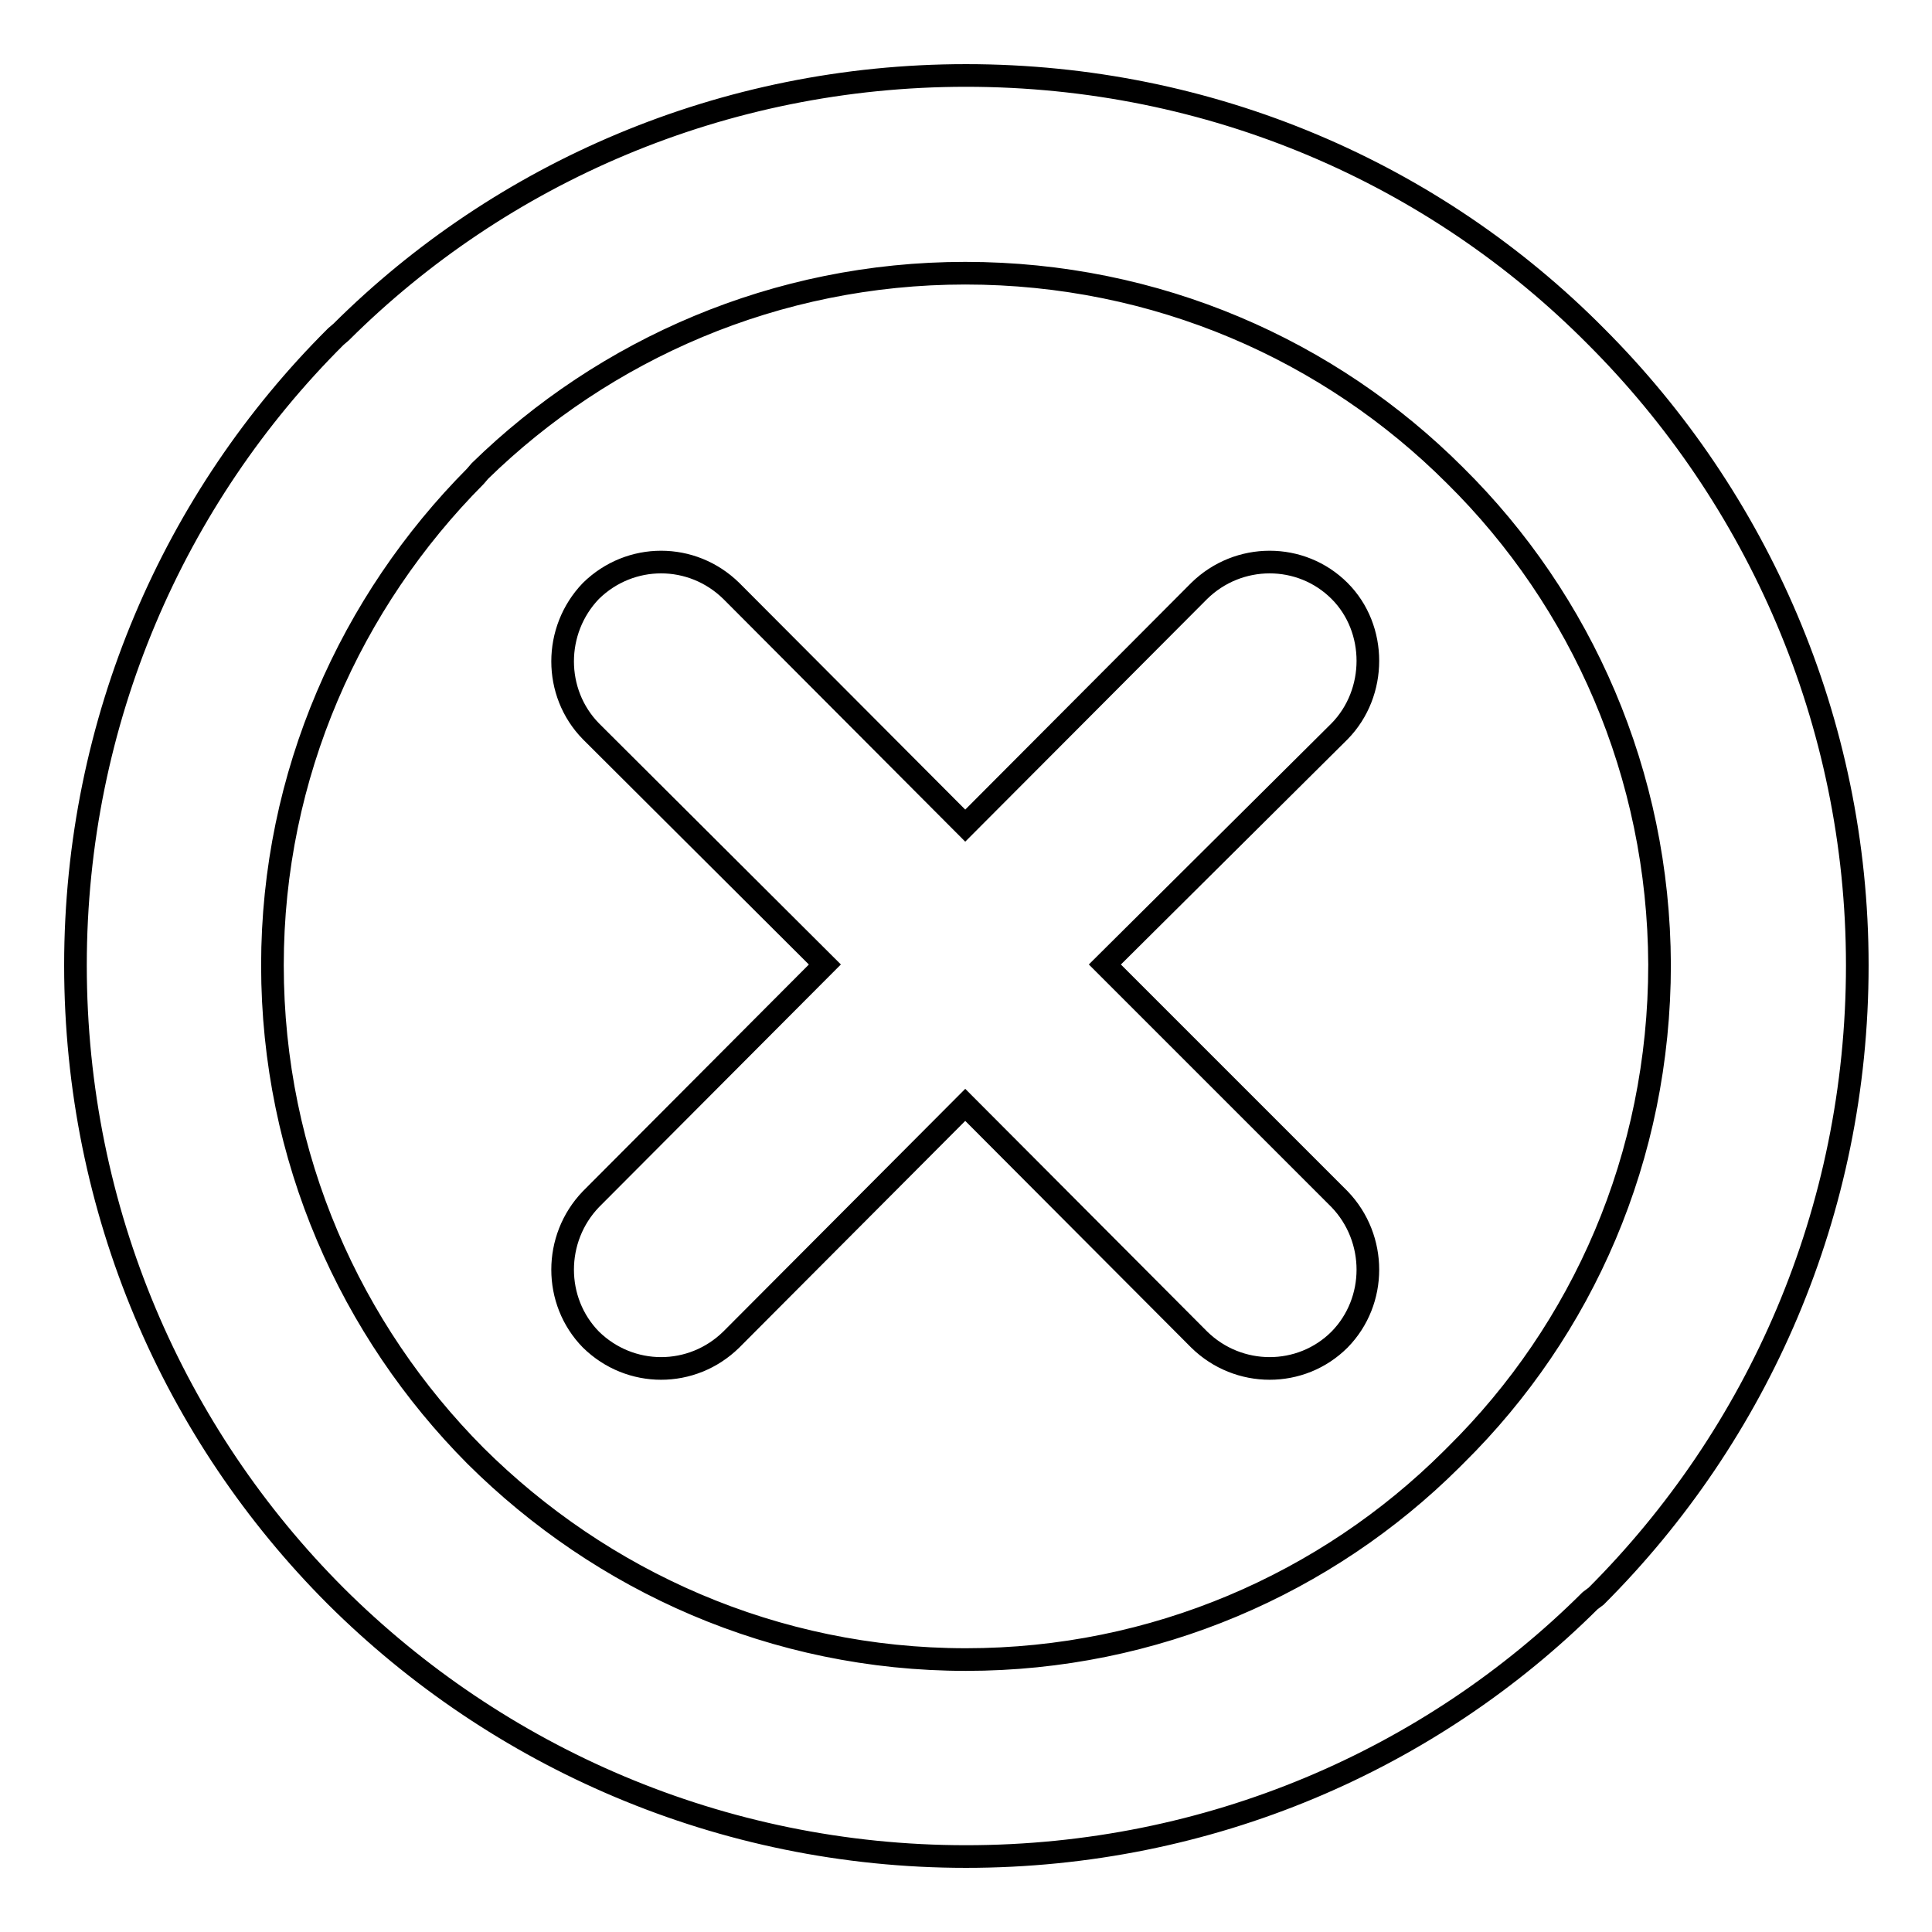
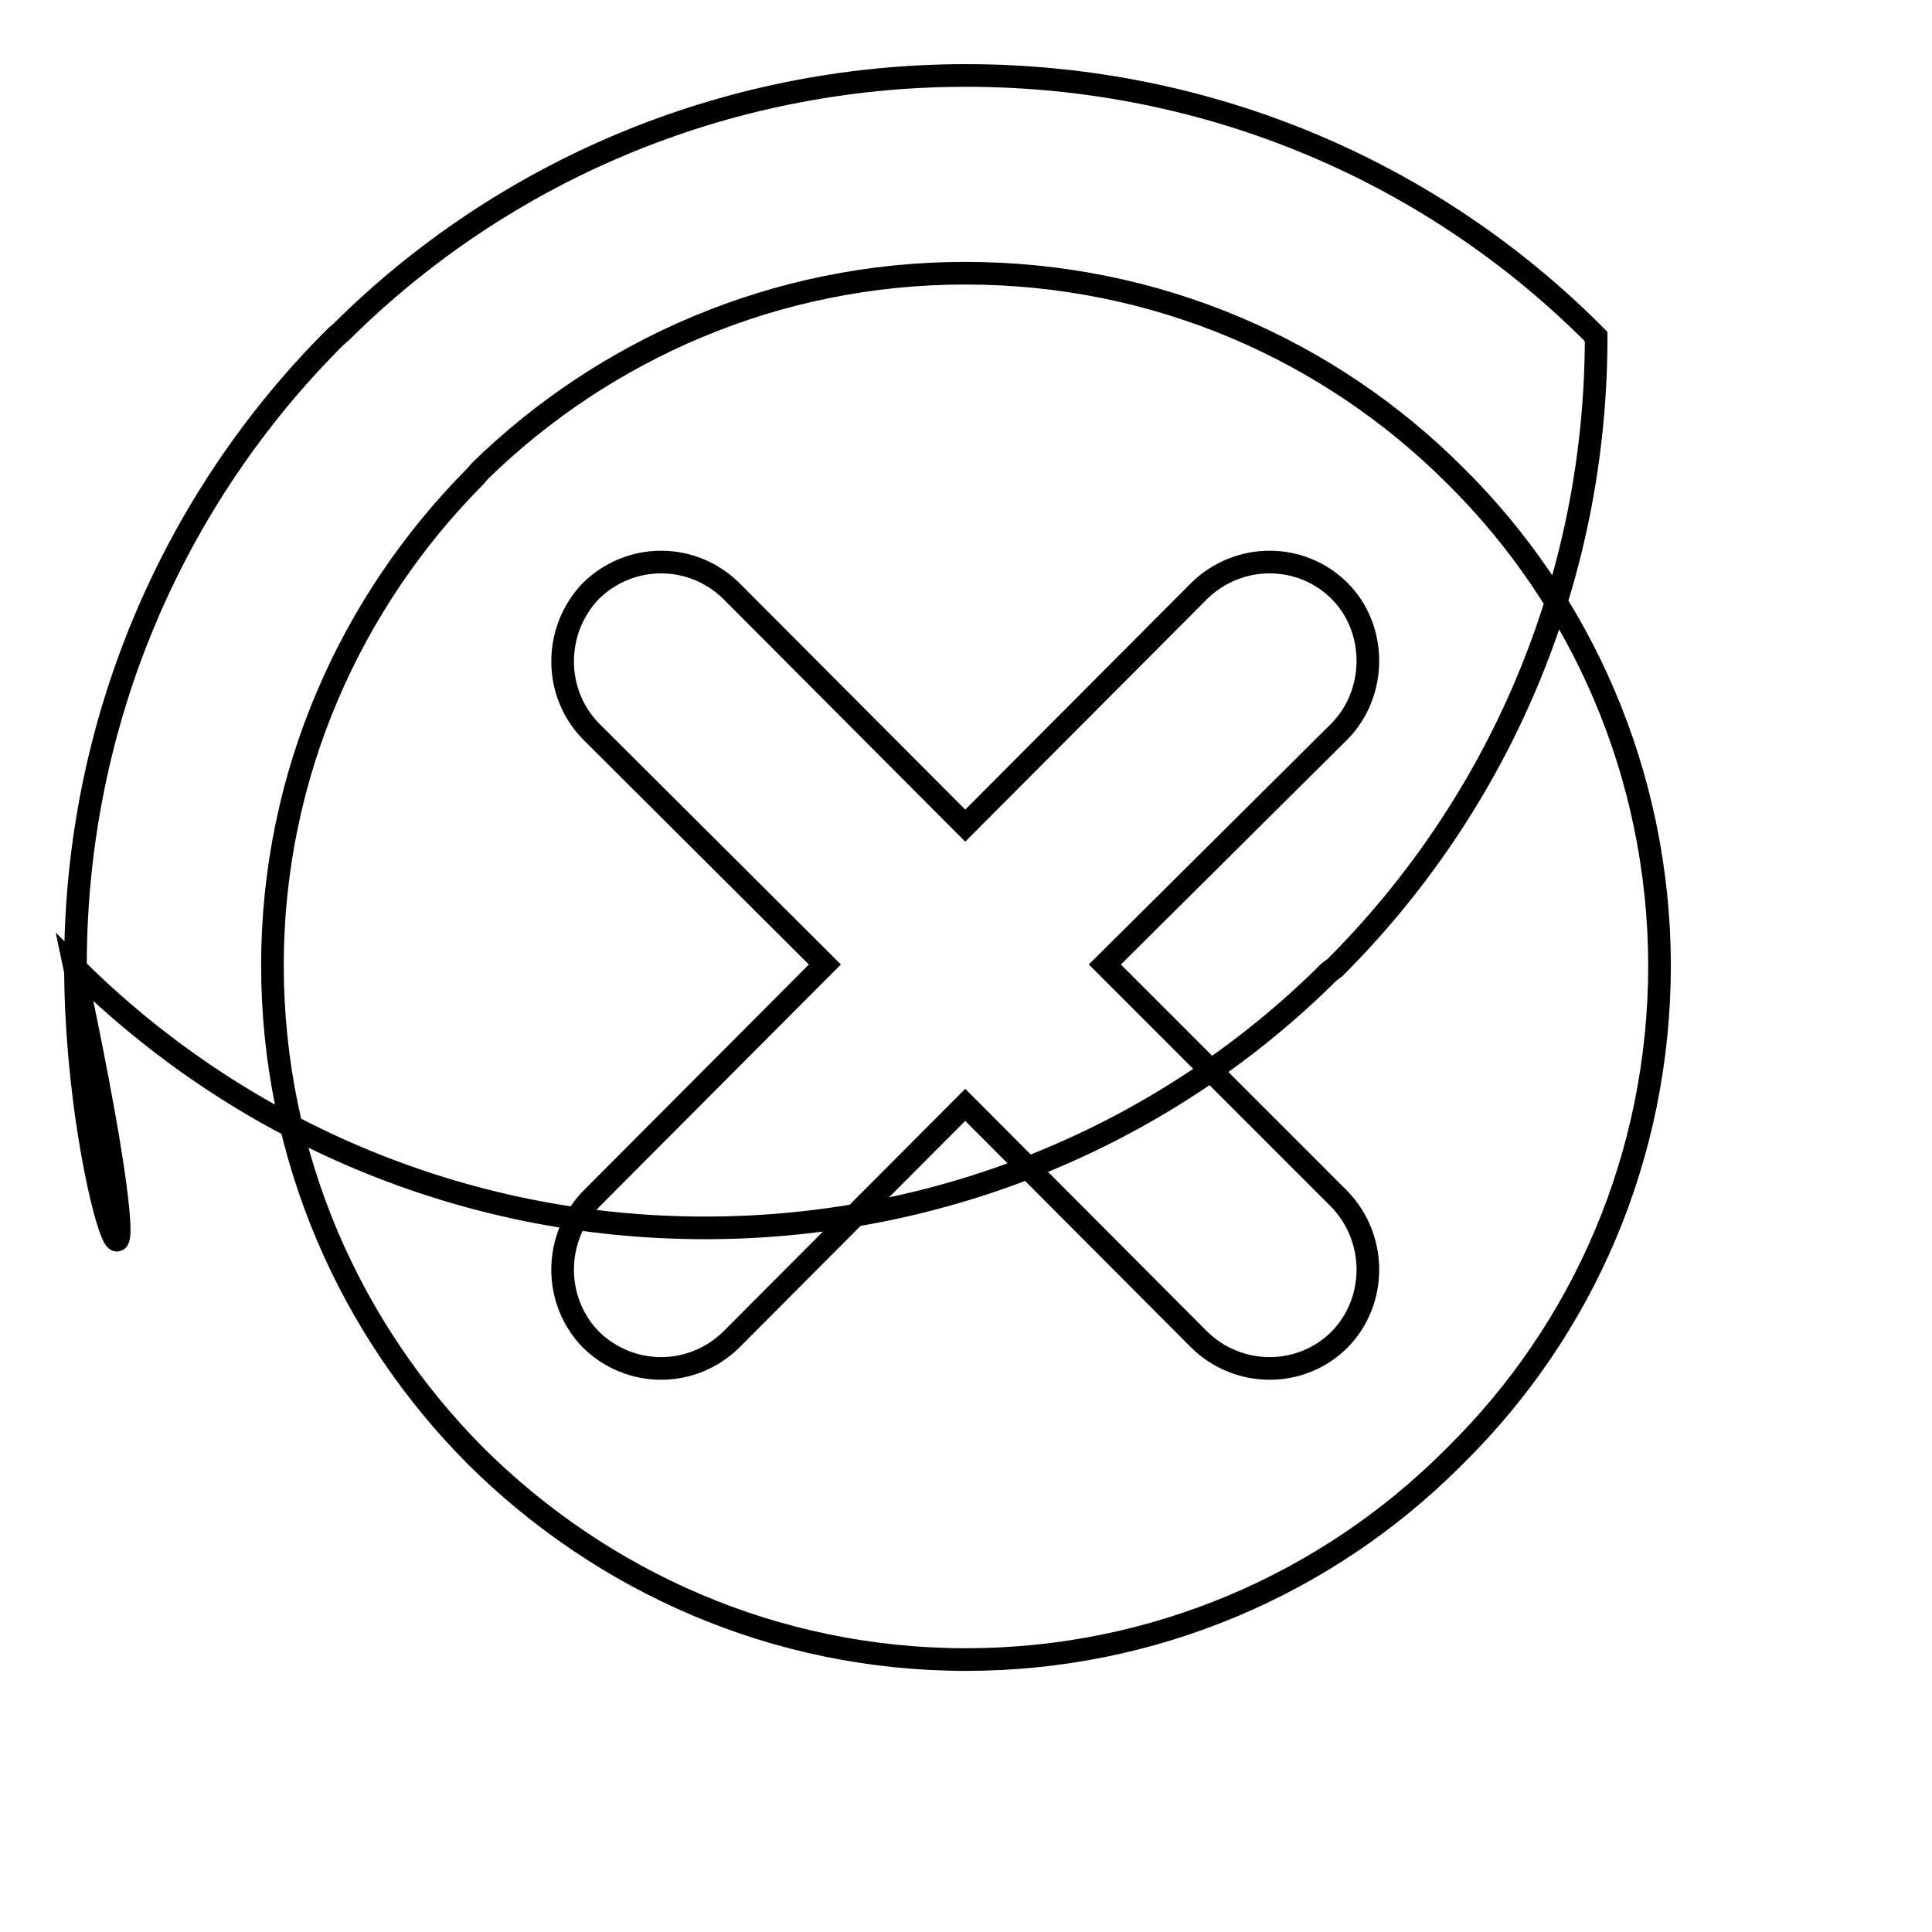
<svg xmlns="http://www.w3.org/2000/svg" version="1.1" x="0px" y="0px" viewBox="0 0 256 256" enable-background="new 0 0 256 256" xml:space="preserve">
  <g>
    <g>
-       <path stroke-width="3" fill-opacity="0" stroke="#000000" d="M128,10c32.5,0,62.1,13,83.5,34.6l0,0c21.3,21.3,34.6,50.9,34.6,83.3c0,32.7-13.2,62.2-34.6,83.6l-0.8,0.6c-21.1,21-50.4,33.9-82.7,33.9c-32.5,0-62.1-13.2-83.5-34.5l0,0l0,0C23.1,190.1,10,160.5,10,127.9c0-32.4,13.1-62,34.5-83.3l0.7-0.6C66.4,22.9,95.8,10,128,10L128,10z M158.9,78.3L158.9,78.3l-31,31.1l-31-31.1c-5.2-5.1-13.4-5.1-18.6,0c-5,5.2-5,13.5,0,18.6l31,30.9l-31,31.1c-5,5.2-5,13.5,0,18.6c5.2,5.1,13.4,5.1,18.6,0l31-31.1l31,31.1c5.2,5.1,13.5,5.1,18.6,0c5-5.1,5-13.4,0-18.6l-31.1-31.1l31.1-30.9c5-5.1,5-13.6,0-18.6C172.4,73.2,164.1,73.2,158.9,78.3L158.9,78.3z M192.8,63L192.8,63c-16.6-16.6-39.5-26.8-64.9-26.8c-25.1,0-47.8,10.1-64.3,26.2L63,63.1c-16.5,16.6-26.9,39.5-26.9,64.8c0,25.5,10.4,48.4,26.9,65c16.7,16.6,39.6,27,65,27c25,0,47.8-10.1,64.3-26.5l0.6-0.6c16.8-16.6,27-39.5,27-65C219.8,102.6,209.6,79.6,192.8,63L192.8,63L192.8,63z" />
+       <path stroke-width="3" fill-opacity="0" stroke="#000000" d="M128,10c32.5,0,62.1,13,83.5,34.6l0,0c0,32.7-13.2,62.2-34.6,83.6l-0.8,0.6c-21.1,21-50.4,33.9-82.7,33.9c-32.5,0-62.1-13.2-83.5-34.5l0,0l0,0C23.1,190.1,10,160.5,10,127.9c0-32.4,13.1-62,34.5-83.3l0.7-0.6C66.4,22.9,95.8,10,128,10L128,10z M158.9,78.3L158.9,78.3l-31,31.1l-31-31.1c-5.2-5.1-13.4-5.1-18.6,0c-5,5.2-5,13.5,0,18.6l31,30.9l-31,31.1c-5,5.2-5,13.5,0,18.6c5.2,5.1,13.4,5.1,18.6,0l31-31.1l31,31.1c5.2,5.1,13.5,5.1,18.6,0c5-5.1,5-13.4,0-18.6l-31.1-31.1l31.1-30.9c5-5.1,5-13.6,0-18.6C172.4,73.2,164.1,73.2,158.9,78.3L158.9,78.3z M192.8,63L192.8,63c-16.6-16.6-39.5-26.8-64.9-26.8c-25.1,0-47.8,10.1-64.3,26.2L63,63.1c-16.5,16.6-26.9,39.5-26.9,64.8c0,25.5,10.4,48.4,26.9,65c16.7,16.6,39.6,27,65,27c25,0,47.8-10.1,64.3-26.5l0.6-0.6c16.8-16.6,27-39.5,27-65C219.8,102.6,209.6,79.6,192.8,63L192.8,63L192.8,63z" />
    </g>
  </g>
</svg>